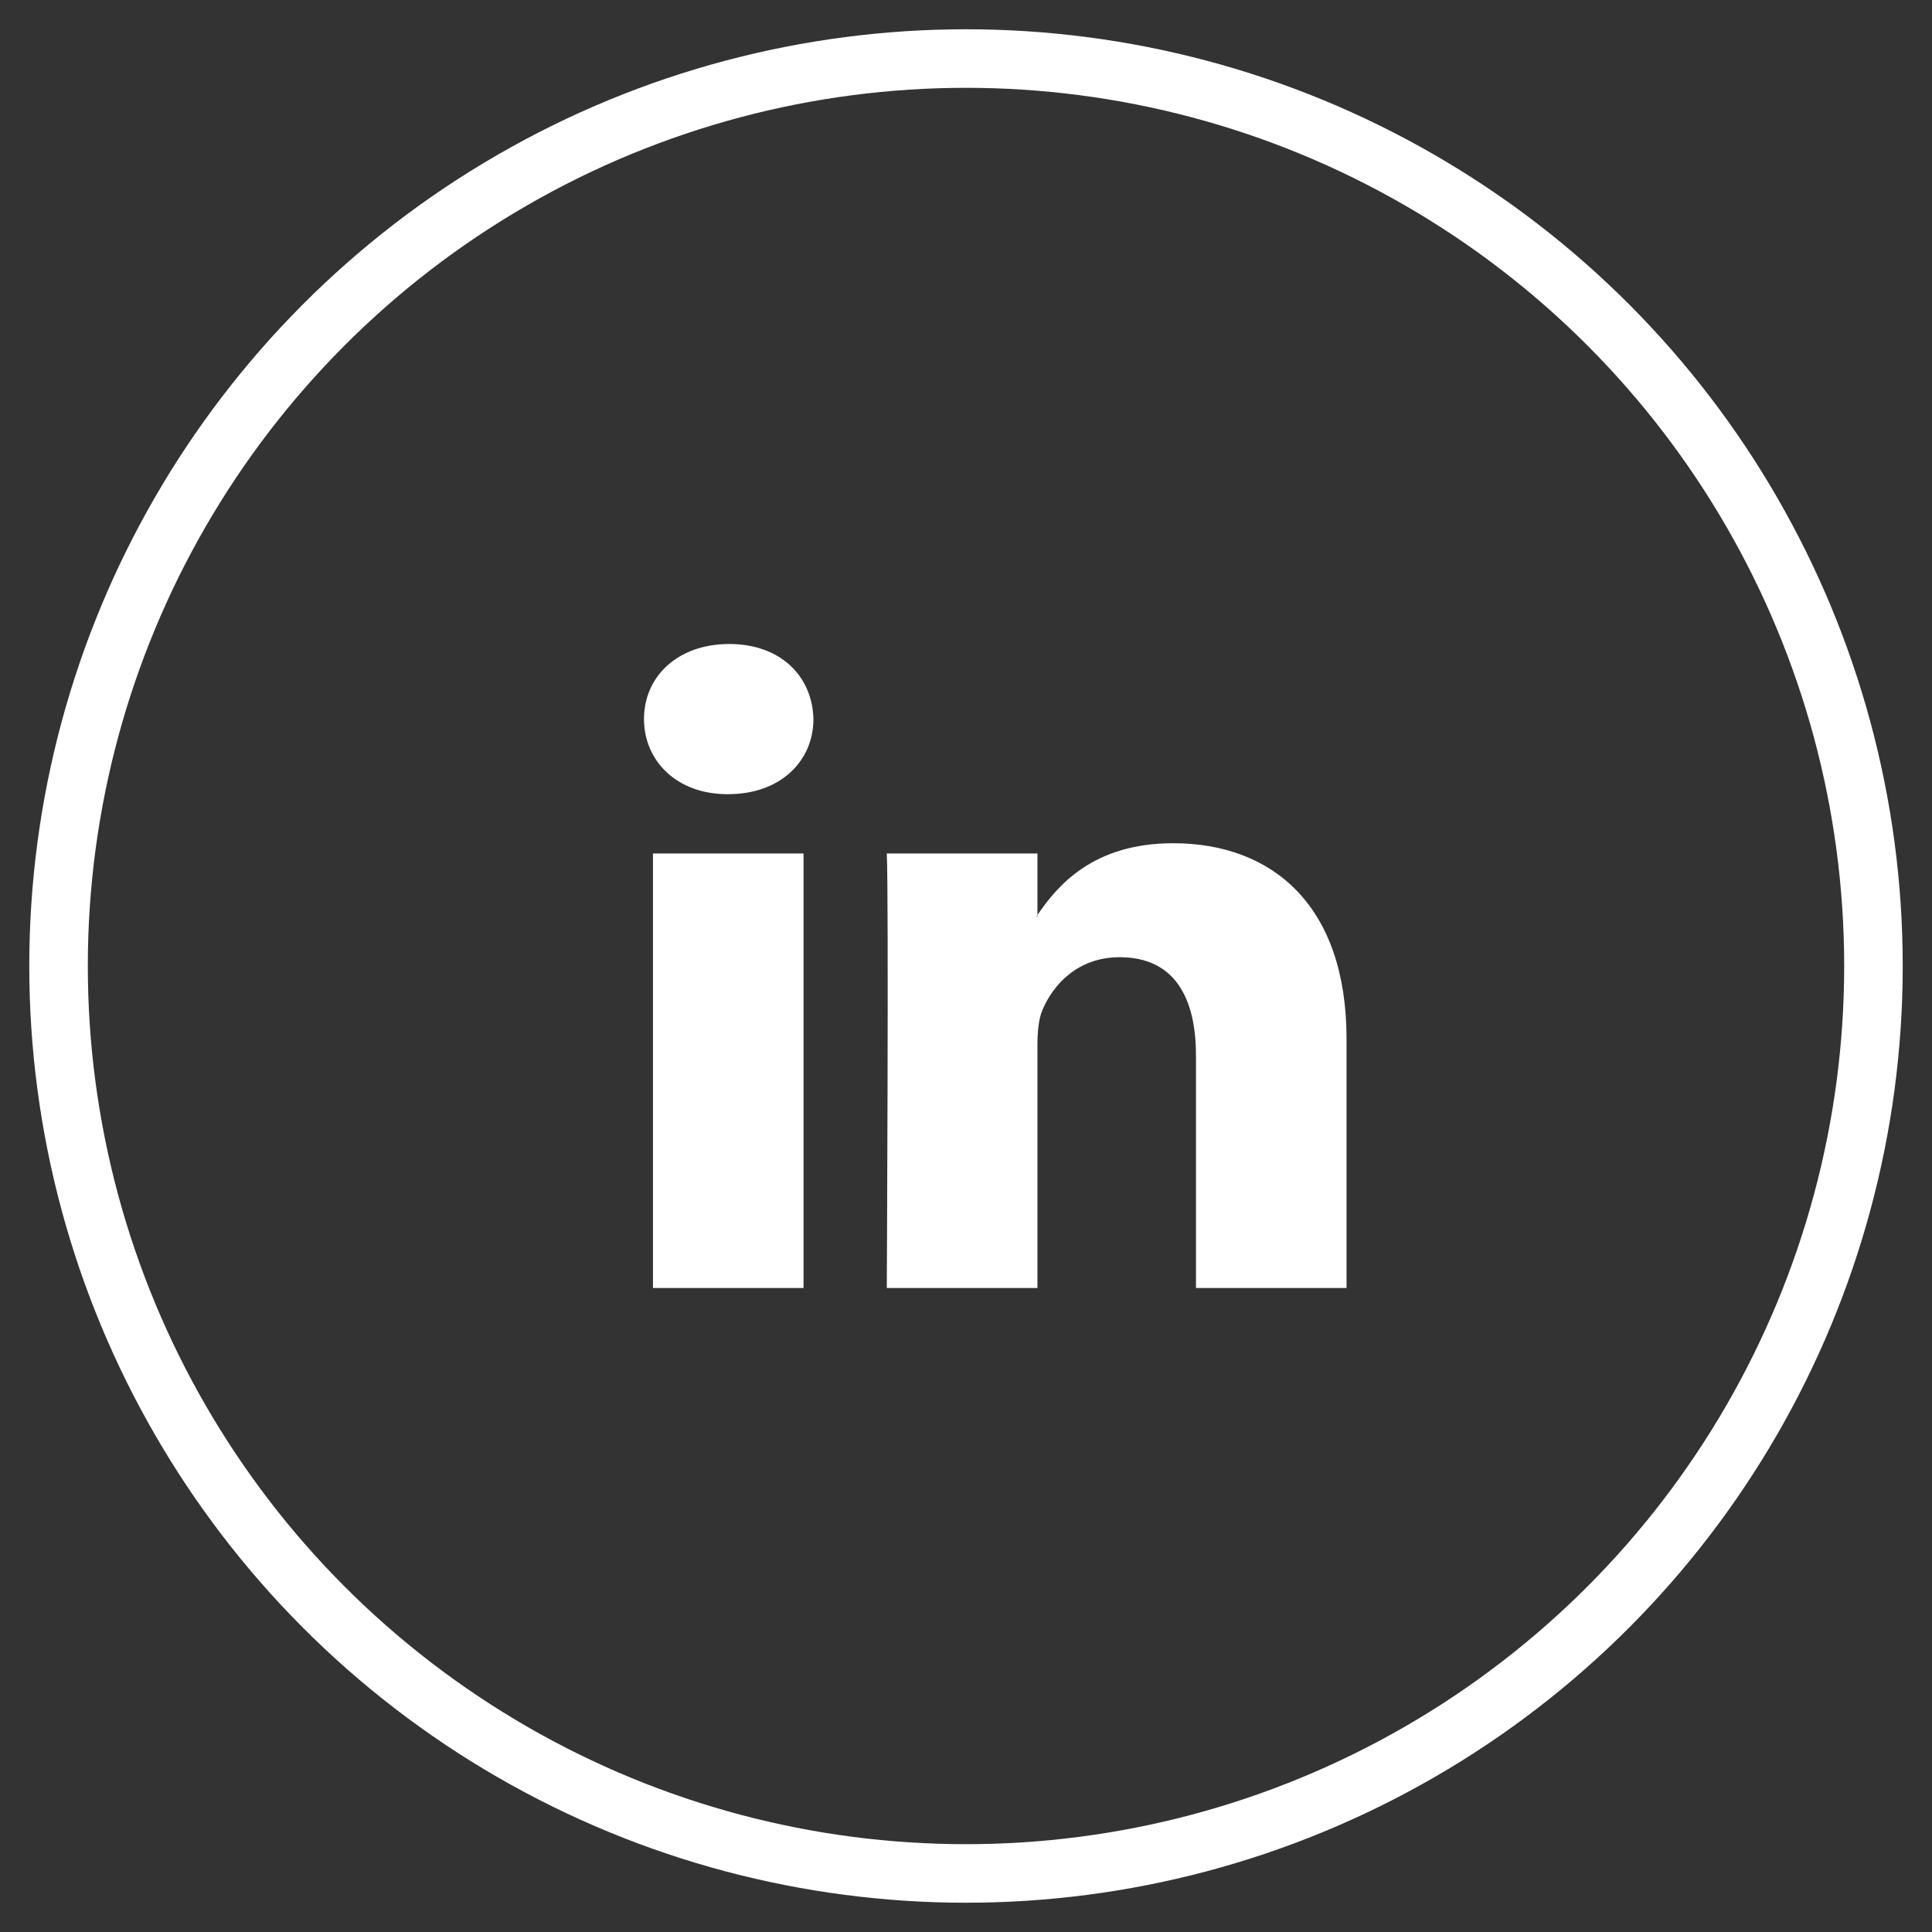
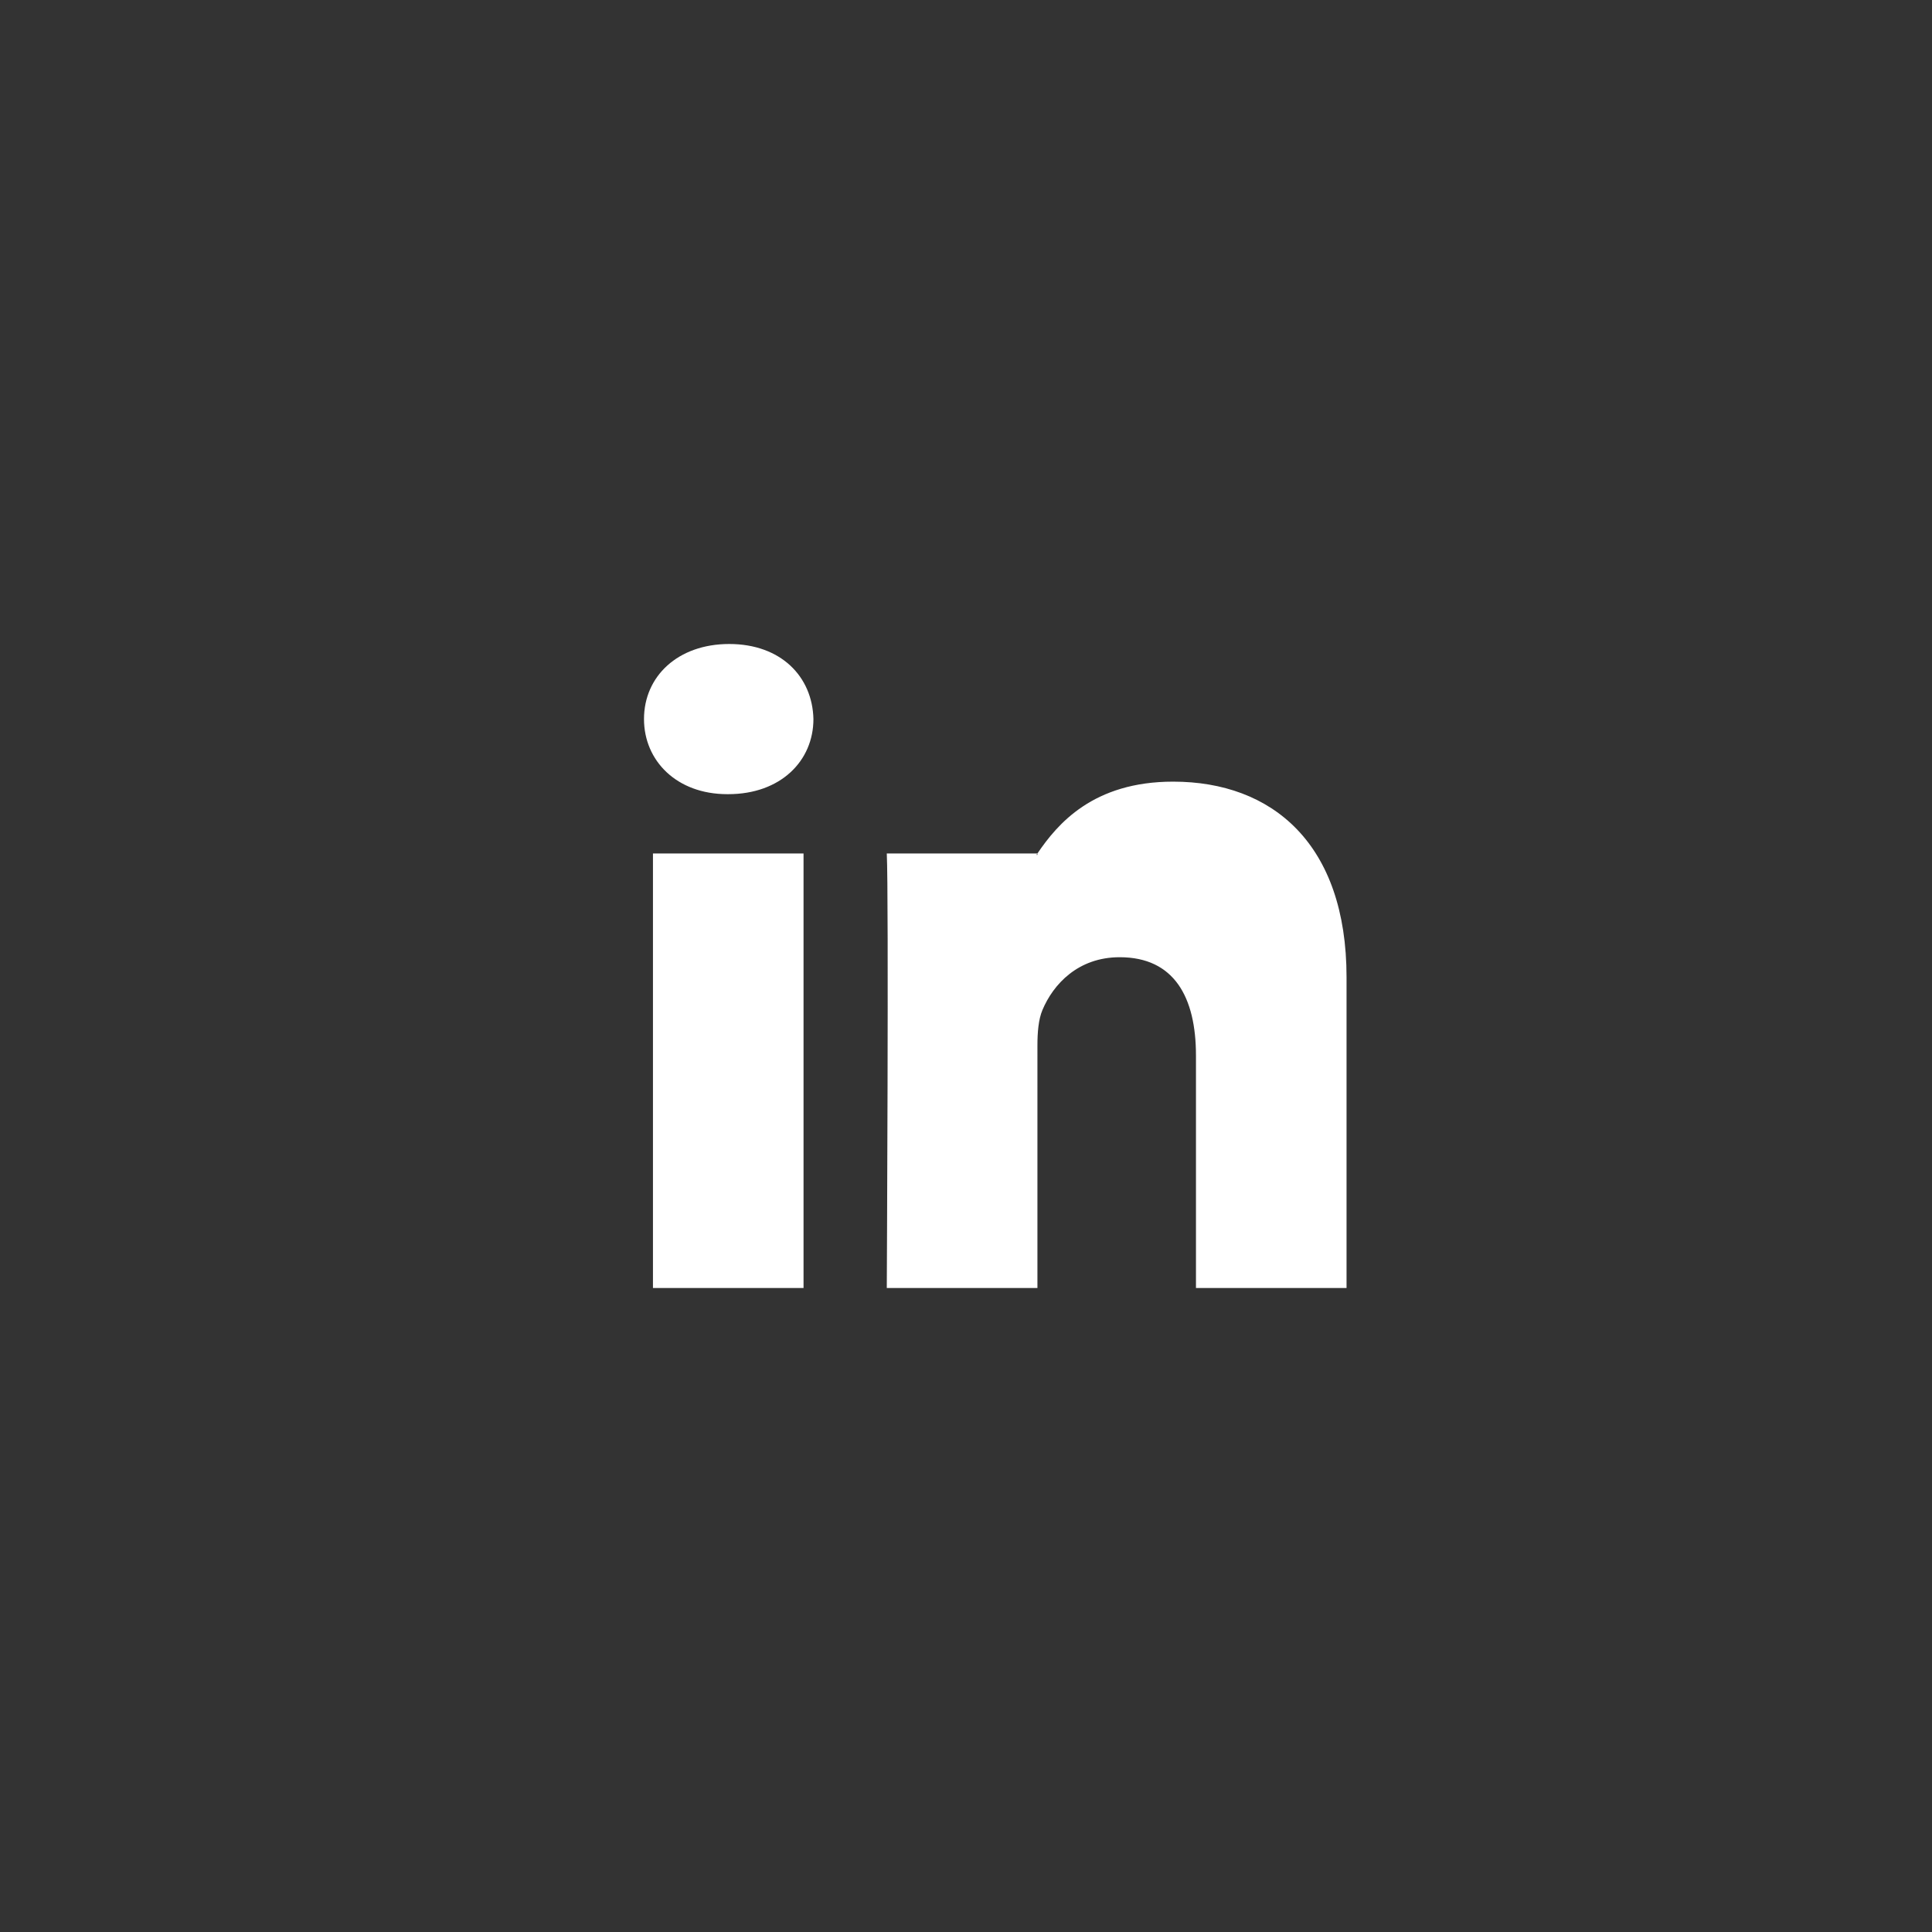
<svg xmlns="http://www.w3.org/2000/svg" width="33" height="33" viewBox="0 0 33 33">
  <rect x="0" y="0" width="33" height="33" fill="#333333" stroke="none" />
  <g fill="none" fill-rule="nonzero" transform="translate(1 1)">
-     <circle cx="15.5" cy="15.5" r="15.5" stroke="#FFF" />
-     <path fill="#FFF" d="M22 16.744V21h-2.572v-3.97c0-.998-.372-1.68-1.303-1.68-.71 0-1.134.46-1.32.903-.067.16-.085.38-.085.602V21h-2.573s.035-6.725 0-7.422h2.573v1.052l-.017.024h.017v-.024c.342-.505.952-1.227 2.318-1.227 1.693 0 2.962 1.061 2.962 3.341zM11.456 10c-.88 0-1.456.554-1.456 1.282 0 .713.559 1.283 1.422 1.283h.017c.897 0 1.455-.57 1.455-1.283-.017-.728-.558-1.282-1.438-1.282zm-1.303 11h2.572v-7.422h-2.572V21z" />
+     <path fill="#FFF" d="M22 16.744V21h-2.572v-3.97c0-.998-.372-1.68-1.303-1.68-.71 0-1.134.46-1.32.903-.067.16-.085.38-.085.602V21h-2.573s.035-6.725 0-7.422h2.573l-.017.024h.017v-.024c.342-.505.952-1.227 2.318-1.227 1.693 0 2.962 1.061 2.962 3.341zM11.456 10c-.88 0-1.456.554-1.456 1.282 0 .713.559 1.283 1.422 1.283h.017c.897 0 1.455-.57 1.455-1.283-.017-.728-.558-1.282-1.438-1.282zm-1.303 11h2.572v-7.422h-2.572V21z" />
  </g>
</svg>